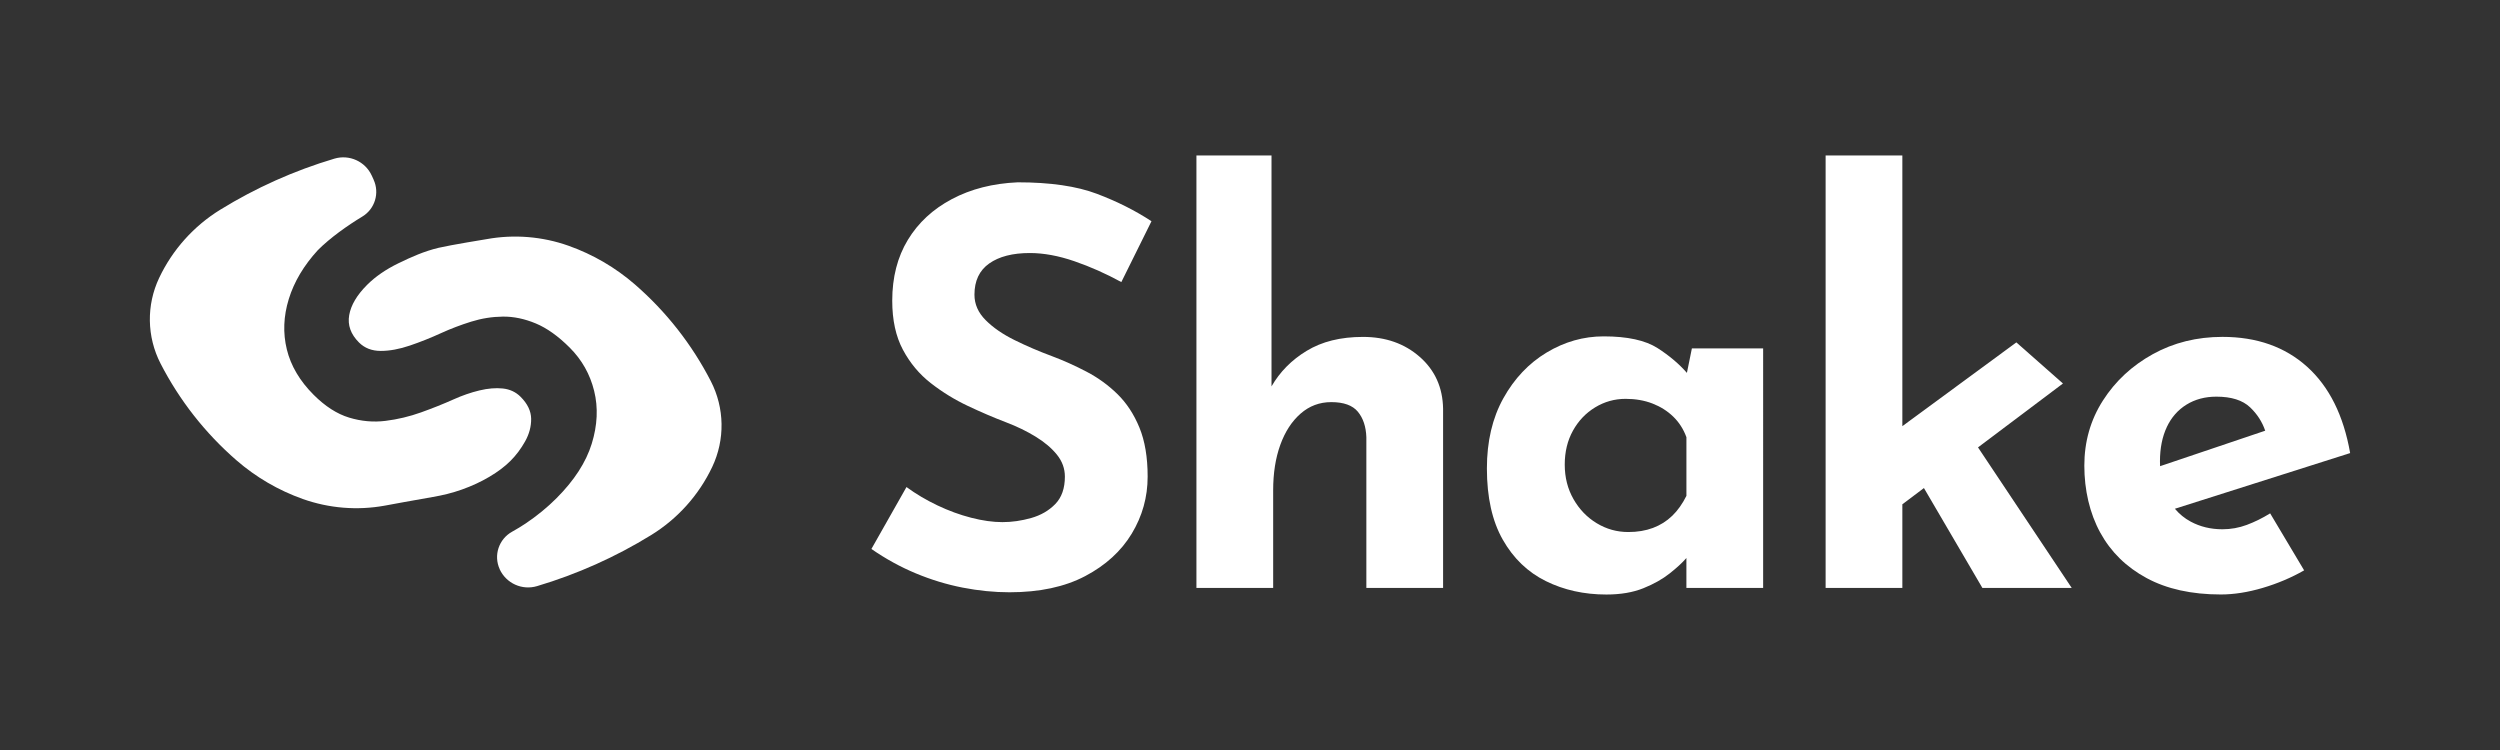
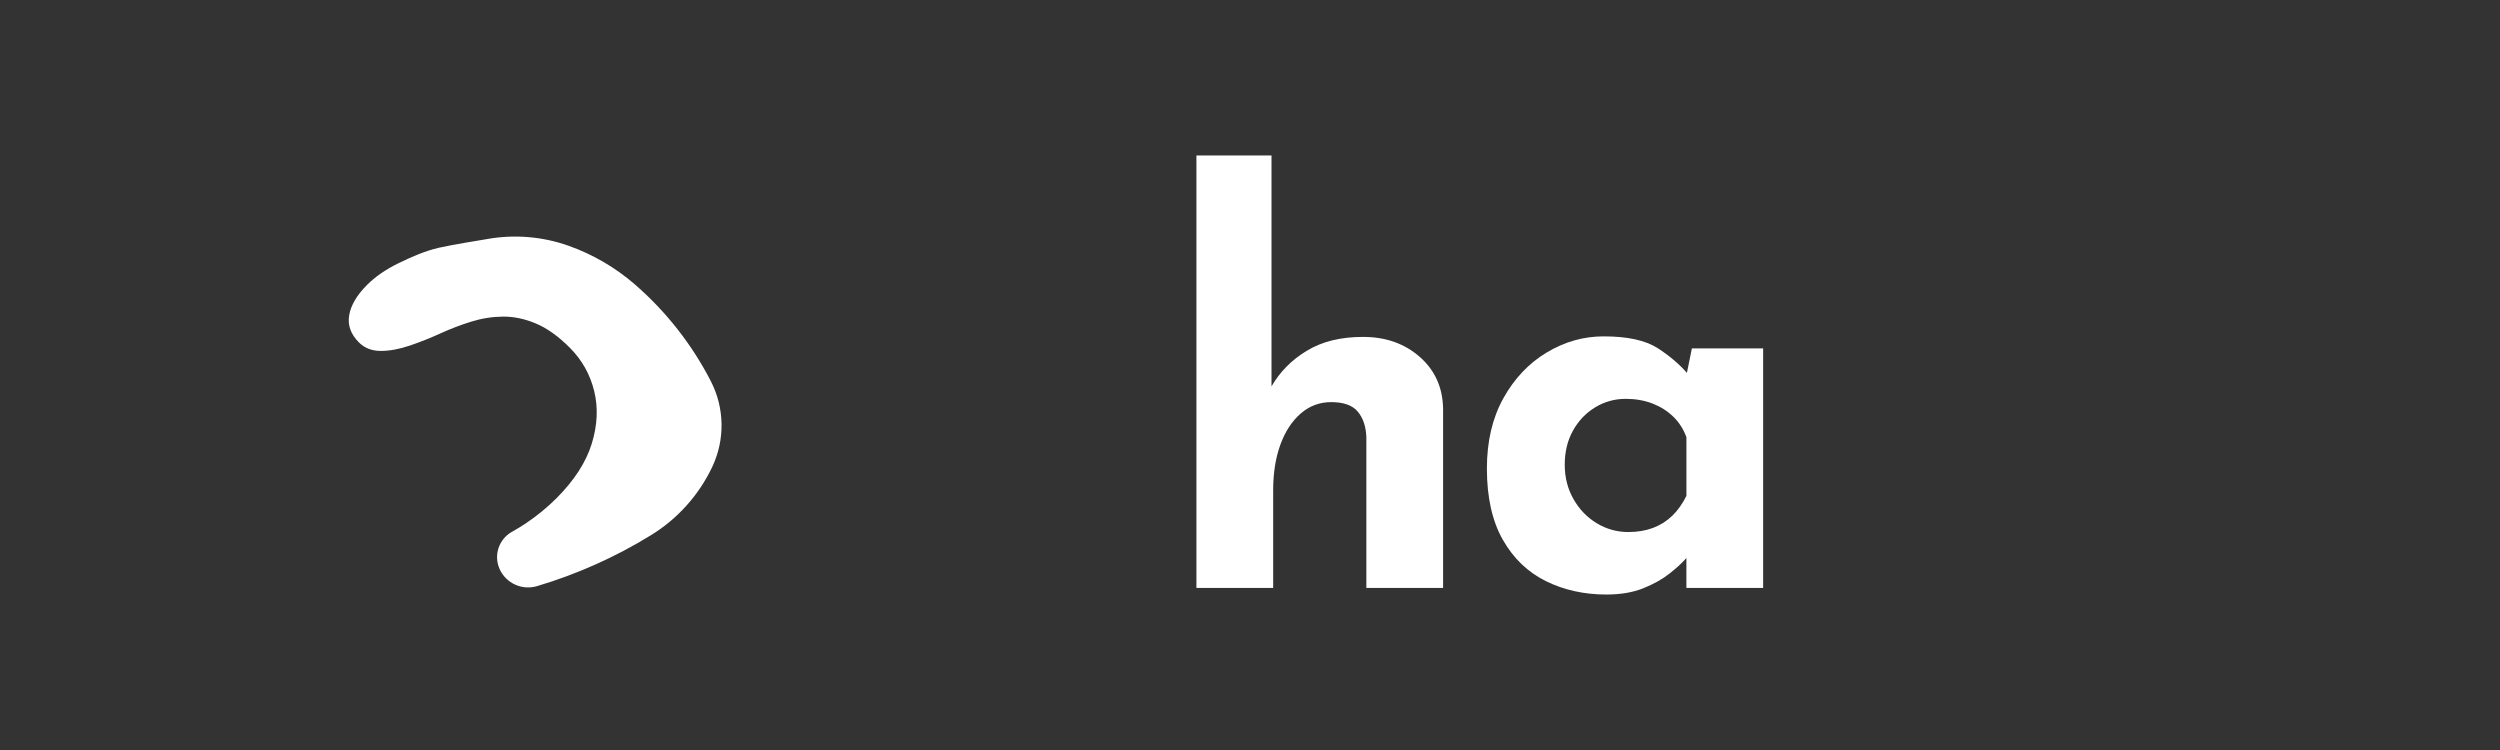
<svg xmlns="http://www.w3.org/2000/svg" id="Layer_1" viewBox="0 0 1785.04 535.51">
  <rect x="0" y="0" width="1785.04" height="535.51" fill="#333333" stroke="none" />
  <defs>
    <style>.cls-1{fill:#fff;}</style>
  </defs>
  <g>
-     <path class="cls-1" d="M706.34,188.11c7.04-4.95,16.69-7.44,28.96-7.44,9.91,0,20.55,1.96,31.89,5.87,11.35,3.91,22.5,8.87,33.46,14.87l21.52-43.44c-11.48-7.56-24.46-14.09-38.94-19.57-14.48-5.48-33.33-8.22-56.55-8.22-17.75,.78-33.4,4.76-46.96,11.94-13.57,7.18-24.07,16.89-31.5,29.15-7.44,12.27-11.15,26.75-11.15,43.44,0,13.83,2.54,25.5,7.63,35.03,5.09,9.53,11.74,17.48,19.96,23.87,8.22,6.4,17.02,11.81,26.42,16.24,9.39,4.44,18.52,8.35,27.39,11.74,7.56,2.87,14.54,6.26,20.94,10.17,6.39,3.91,11.48,8.22,15.26,12.91,3.78,4.7,5.67,9.92,5.67,15.65,0,8.35-2.29,14.87-6.85,19.57-4.57,4.7-10.31,8.02-17.22,9.98-6.92,1.96-13.76,2.94-20.54,2.94s-14.22-1.04-22.31-3.13c-8.09-2.08-16.11-5.02-24.07-8.81-7.96-3.78-15.33-8.15-22.11-13.11l-25.05,44.22c10.17,7.04,20.74,12.85,31.7,17.41,10.96,4.57,22.11,7.96,33.46,10.18,11.35,2.21,22.5,3.33,33.46,3.33,21.39,0,39.39-3.85,54.01-11.54,14.61-7.69,25.69-17.81,33.26-30.33,7.56-12.52,11.35-26.08,11.35-40.7,0-13.83-1.96-25.5-5.87-35.03-3.91-9.52-9.14-17.48-15.65-23.87-6.52-6.39-13.89-11.74-22.11-16.04-8.22-4.31-16.5-8.02-24.85-11.15-9.14-3.39-17.94-7.17-26.42-11.35-8.48-4.17-15.4-8.93-20.74-14.28-5.35-5.34-8.02-11.41-8.02-18.2,0-9.91,3.52-17.35,10.57-22.31Z" />
    <path class="cls-1" d="M1013.74,254.84c-10.83-9.52-24.33-14.28-40.5-14.28s-29.35,3.33-40.31,9.98c-10.73,6.51-19.07,14.97-25.05,25.35V111.02h-53.61V419.79h54.79v-69.66c0-12.26,1.69-23.09,5.09-32.48,3.39-9.39,8.22-16.83,14.48-22.31s13.56-8.22,21.92-8.22c8.87,0,15.2,2.29,18.98,6.85,3.78,4.57,5.8,10.63,6.07,18.2v107.62h54.79v-127.97c-.26-15.13-5.81-27.46-16.63-36.98Z" />
    <path class="cls-1" d="M1204.49,266.25c-5.61-6.42-12.57-12.31-20.91-17.67-8.74-5.61-21.59-8.41-38.55-8.41-14.35,0-27.92,3.85-40.7,11.54-12.79,7.7-23.09,18.59-30.92,32.68-7.83,14.09-11.74,30.79-11.74,50.09,0,20.61,3.78,37.57,11.35,50.88,7.56,13.31,17.81,23.16,30.72,29.55s27.33,9.59,43.24,9.59c10.18,0,18.98-1.5,26.42-4.5,7.44-3,13.7-6.52,18.79-10.57,5.09-4.04,8.93-7.56,11.54-10.57,.14-.16,.26-.29,.39-.44v21.38h54.79V248.77h-50.88l-3.55,17.48Zm-10.54,102.08c-3.91,3.79-8.48,6.65-13.7,8.61-5.22,1.96-11.09,2.94-17.61,2.94-8.09,0-15.59-2.08-22.5-6.26-6.92-4.17-12.46-9.91-16.63-17.22-4.18-7.3-6.26-15.52-6.26-24.66s1.96-17.22,5.87-24.26c3.91-7.04,9.2-12.58,15.85-16.63,6.65-4.04,13.89-6.07,21.72-6.07,7.04,0,13.43,1.11,19.18,3.33,5.74,2.22,10.7,5.35,14.87,9.39,4.17,4.05,7.3,8.94,9.39,14.68v41.87c-2.87,5.74-6.26,10.51-10.17,14.28Z" />
-     <polygon class="cls-1" points="1472.98 273.82 1439.71 244.47 1358.31 304.28 1358.31 111.02 1303.52 111.02 1303.52 419.79 1358.31 419.79 1358.31 360.07 1373.72 348.48 1415.45 419.79 1479.24 419.79 1412.33 319.44 1472.98 273.82" />
-     <path class="cls-1" d="M1604.27,374.78c-5.61,2.09-11.42,3.13-17.41,3.13-8.35,0-15.92-1.82-22.7-5.48-4.34-2.33-8.08-5.4-11.25-9.17l125.13-39.75c-4.7-26.87-14.94-47.41-30.72-61.64-15.79-14.22-35.94-21.33-60.46-21.33-18.27,0-34.83,4.11-49.7,12.33s-26.75,19.24-35.61,33.07c-8.87,13.83-13.31,29.35-13.31,46.57s3.78,33.92,11.35,47.74c7.56,13.83,18.59,24.65,33.07,32.48,14.48,7.83,32.15,11.74,53.03,11.74,9.39,0,19.37-1.57,29.94-4.7s20.41-7.3,29.55-12.52l-24.26-40.7c-5.48,3.39-11.03,6.13-16.63,8.22Zm-57.14-69.85c3.26-6.91,7.96-12.26,14.09-16.04,6.13-3.78,13.24-5.67,21.33-5.67,10.7,0,18.72,2.54,24.07,7.63,5.04,4.8,8.62,10.37,10.77,16.68l-75.06,25.33c-.05-1.13-.08-2.28-.08-3.46,0-9.39,1.63-17.54,4.89-24.46Z" />
  </g>
  <g>
    <path class="cls-1" d="M356.77,406.43h0c4.65,10.1,16.02,15.25,26.69,12.07h0c28.64-8.53,56.03-20.78,81.47-36.45h0c18.93-11.66,34.08-28.56,43.61-48.66h0c9.22-19.44,8.85-42.06-.98-61.19h0c-13.51-26.27-31.9-49.71-54.2-69.08h0c-13.94-12.1-30.02-21.48-47.42-27.65h0c-18.71-6.63-38.82-8.27-58.36-4.74,0,0-25.88,4.2-34.38,6.2-10.21,2.41-19.63,6.62-28.69,11.03-9.06,4.41-16.53,9.56-22.41,15.45-7.28,7.28-11.53,14.48-12.77,21.6-1.24,7.12,1.09,13.63,6.97,19.51,4.03,4.03,9.21,6.04,15.56,6.04,6.35,0,13.28-1.27,20.79-3.83,7.51-2.55,14.98-5.53,22.41-8.94,6.81-3.1,13.94-5.81,21.37-8.13,7.43-2.32,14.98-3.52,22.65-3.6,7.67-.07,15.49,1.55,23.46,4.88,7.98,3.33,16.07,9.1,24.27,17.3,8.67,8.67,14.48,18.97,17.42,30.89,2.94,11.93,2.36,24.51-1.74,37.74-4.1,13.24-12.51,26.21-25.2,38.91-6.5,6.5-13.78,12.46-21.83,17.89-3.05,2.05-6.37,4.06-9.81,5.97-9.5,5.27-13.4,16.92-8.85,26.79Z" />
-     <path class="cls-1" d="M266.78,128.29l-1.35-2.94c-4.65-10.1-16.02-15.25-26.69-12.07h0c-28.64,8.53-56.03,20.78-81.47,36.45h0c-18.93,11.66-34.08,28.56-43.61,48.66h0c-9.22,19.44-8.85,42.06,.98,61.19h0c13.51,26.27,31.9,49.71,54.2,69.08h0c13.94,12.1,30.02,21.48,47.42,27.65h0c18.71,6.63,38.83,8.27,58.37,4.74,0,0,25.75-4.76,34.36-6.2,6.95-1.17,13.94-2.86,20.9-5.34,6.97-2.48,13.47-5.49,19.51-9.06,6.04-3.56,11.07-7.35,15.1-11.38,4.02-4.02,7.51-8.67,10.45-13.94,2.94-5.26,4.37-10.64,4.3-16.14-.08-5.49-2.59-10.72-7.55-15.68-3.4-3.4-7.63-5.38-12.66-5.92-5.03-.54-10.61-.08-16.72,1.39-6.12,1.47-12.27,3.6-18.47,6.39-7.28,3.26-15.02,6.35-23.23,9.29-8.21,2.94-16.64,4.96-25.32,6.04-8.67,1.09-17.34,.31-26.01-2.32-8.67-2.63-17.11-8.05-25.32-16.26-9.91-9.91-16.3-20.71-19.16-32.4-2.86-11.69-2.4-23.69,1.39-36,3.79-12.31,10.72-23.96,20.79-34.96,8.77-8.77,20.98-17.44,31.75-23.95,8.98-5.44,12.41-16.78,8.02-26.31Z" />
  </g>
</svg>